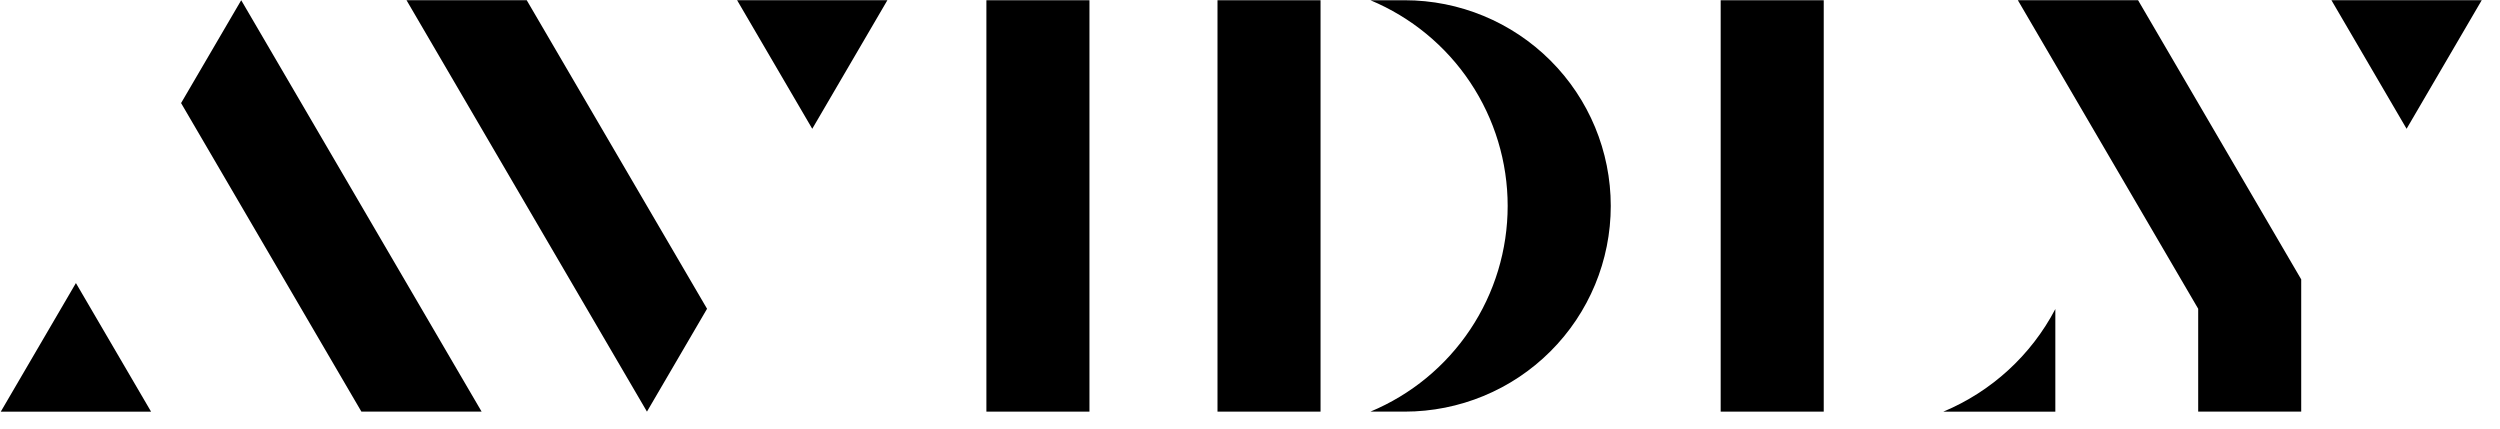
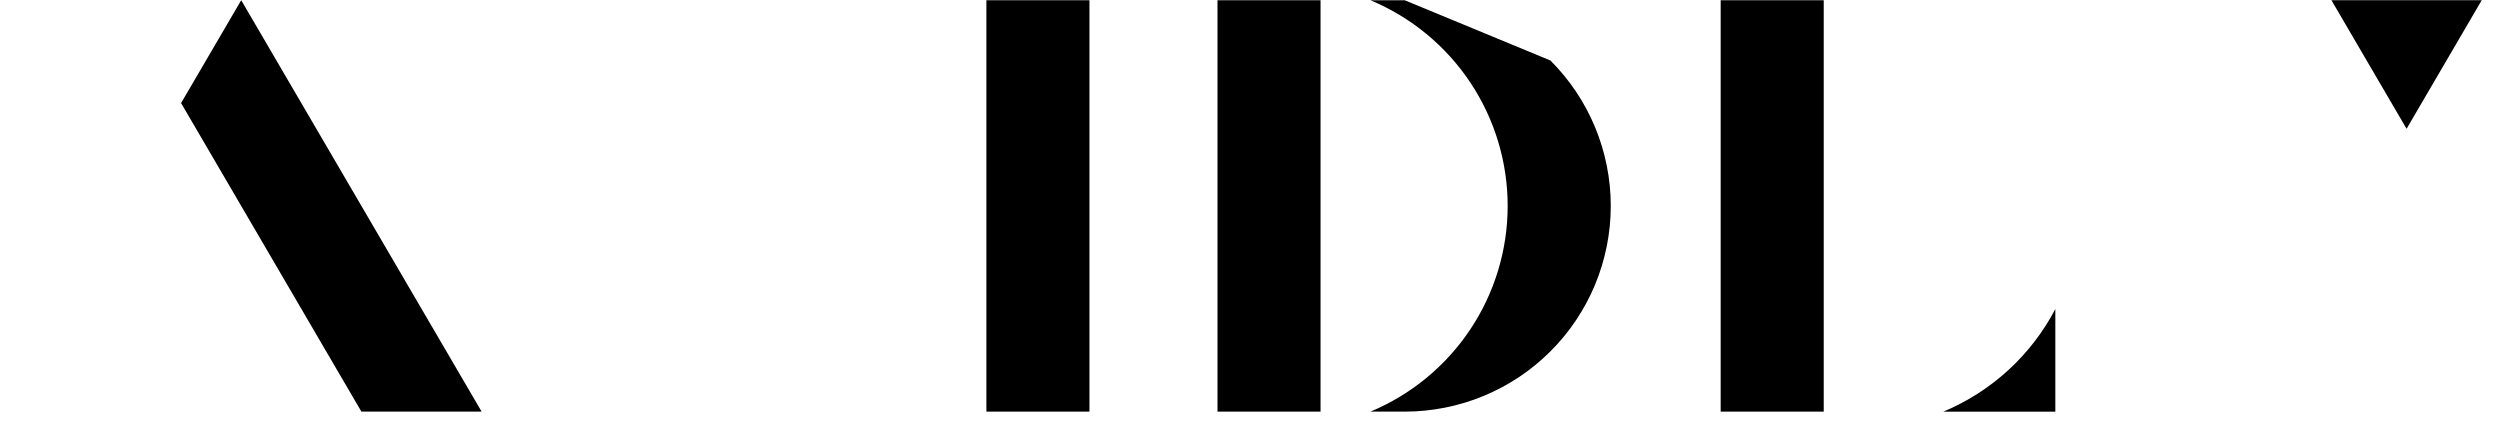
<svg xmlns="http://www.w3.org/2000/svg" width="134" height="23" viewBox="0 0 134 23" fill="none">
-   <path d="M0.042 22.064H8.097L4.069 15.172L0.042 22.064Z" fill="black" />
  <path d="M9.706 5.525L19.371 22.063H25.815L12.929 0.012L9.706 5.525Z" fill="black" />
-   <path d="M43.537 6.903L47.564 0.012H39.509L43.537 6.903Z" fill="black" />
-   <path d="M21.789 0.012L34.677 22.063L37.898 16.55L28.233 0.012H21.789Z" fill="black" />
  <path d="M58.395 0.013H52.871V22.063H58.395V0.013Z" fill="black" />
  <path d="M124.965 0.012L128.993 6.903L133.02 0.012H124.965Z" fill="black" />
-   <path d="M108.157 0.012L117.823 16.55V22.063H123.345V14.975L114.601 0.012H108.157Z" fill="black" />
  <path d="M70.781 0.013H65.258V22.063H70.781V0.013Z" fill="black" />
-   <path d="M75.292 0.013H73.455C75.634 0.922 77.495 2.453 78.804 4.415C80.113 6.377 80.811 8.681 80.811 11.038C80.811 13.395 80.113 15.7 78.804 17.661C77.495 19.623 75.634 21.155 73.455 22.063H75.292C78.221 22.063 81.031 20.902 83.102 18.834C85.174 16.767 86.337 13.962 86.337 11.038C86.337 8.114 85.174 5.31 83.102 3.242C81.031 1.175 78.221 0.013 75.292 0.013Z" fill="black" />
+   <path d="M75.292 0.013H73.455C75.634 0.922 77.495 2.453 78.804 4.415C80.113 6.377 80.811 8.681 80.811 11.038C80.811 13.395 80.113 15.7 78.804 17.661C77.495 19.623 75.634 21.155 73.455 22.063H75.292C78.221 22.063 81.031 20.902 83.102 18.834C85.174 16.767 86.337 13.962 86.337 11.038C86.337 8.114 85.174 5.31 83.102 3.242Z" fill="black" />
  <path d="M97.752 0.013H92.228V22.063H97.752V0.013Z" fill="black" />
  <path d="M104.164 22.064H110.166V16.564C108.869 19.039 106.746 20.985 104.164 22.064Z" fill="black" />
</svg>